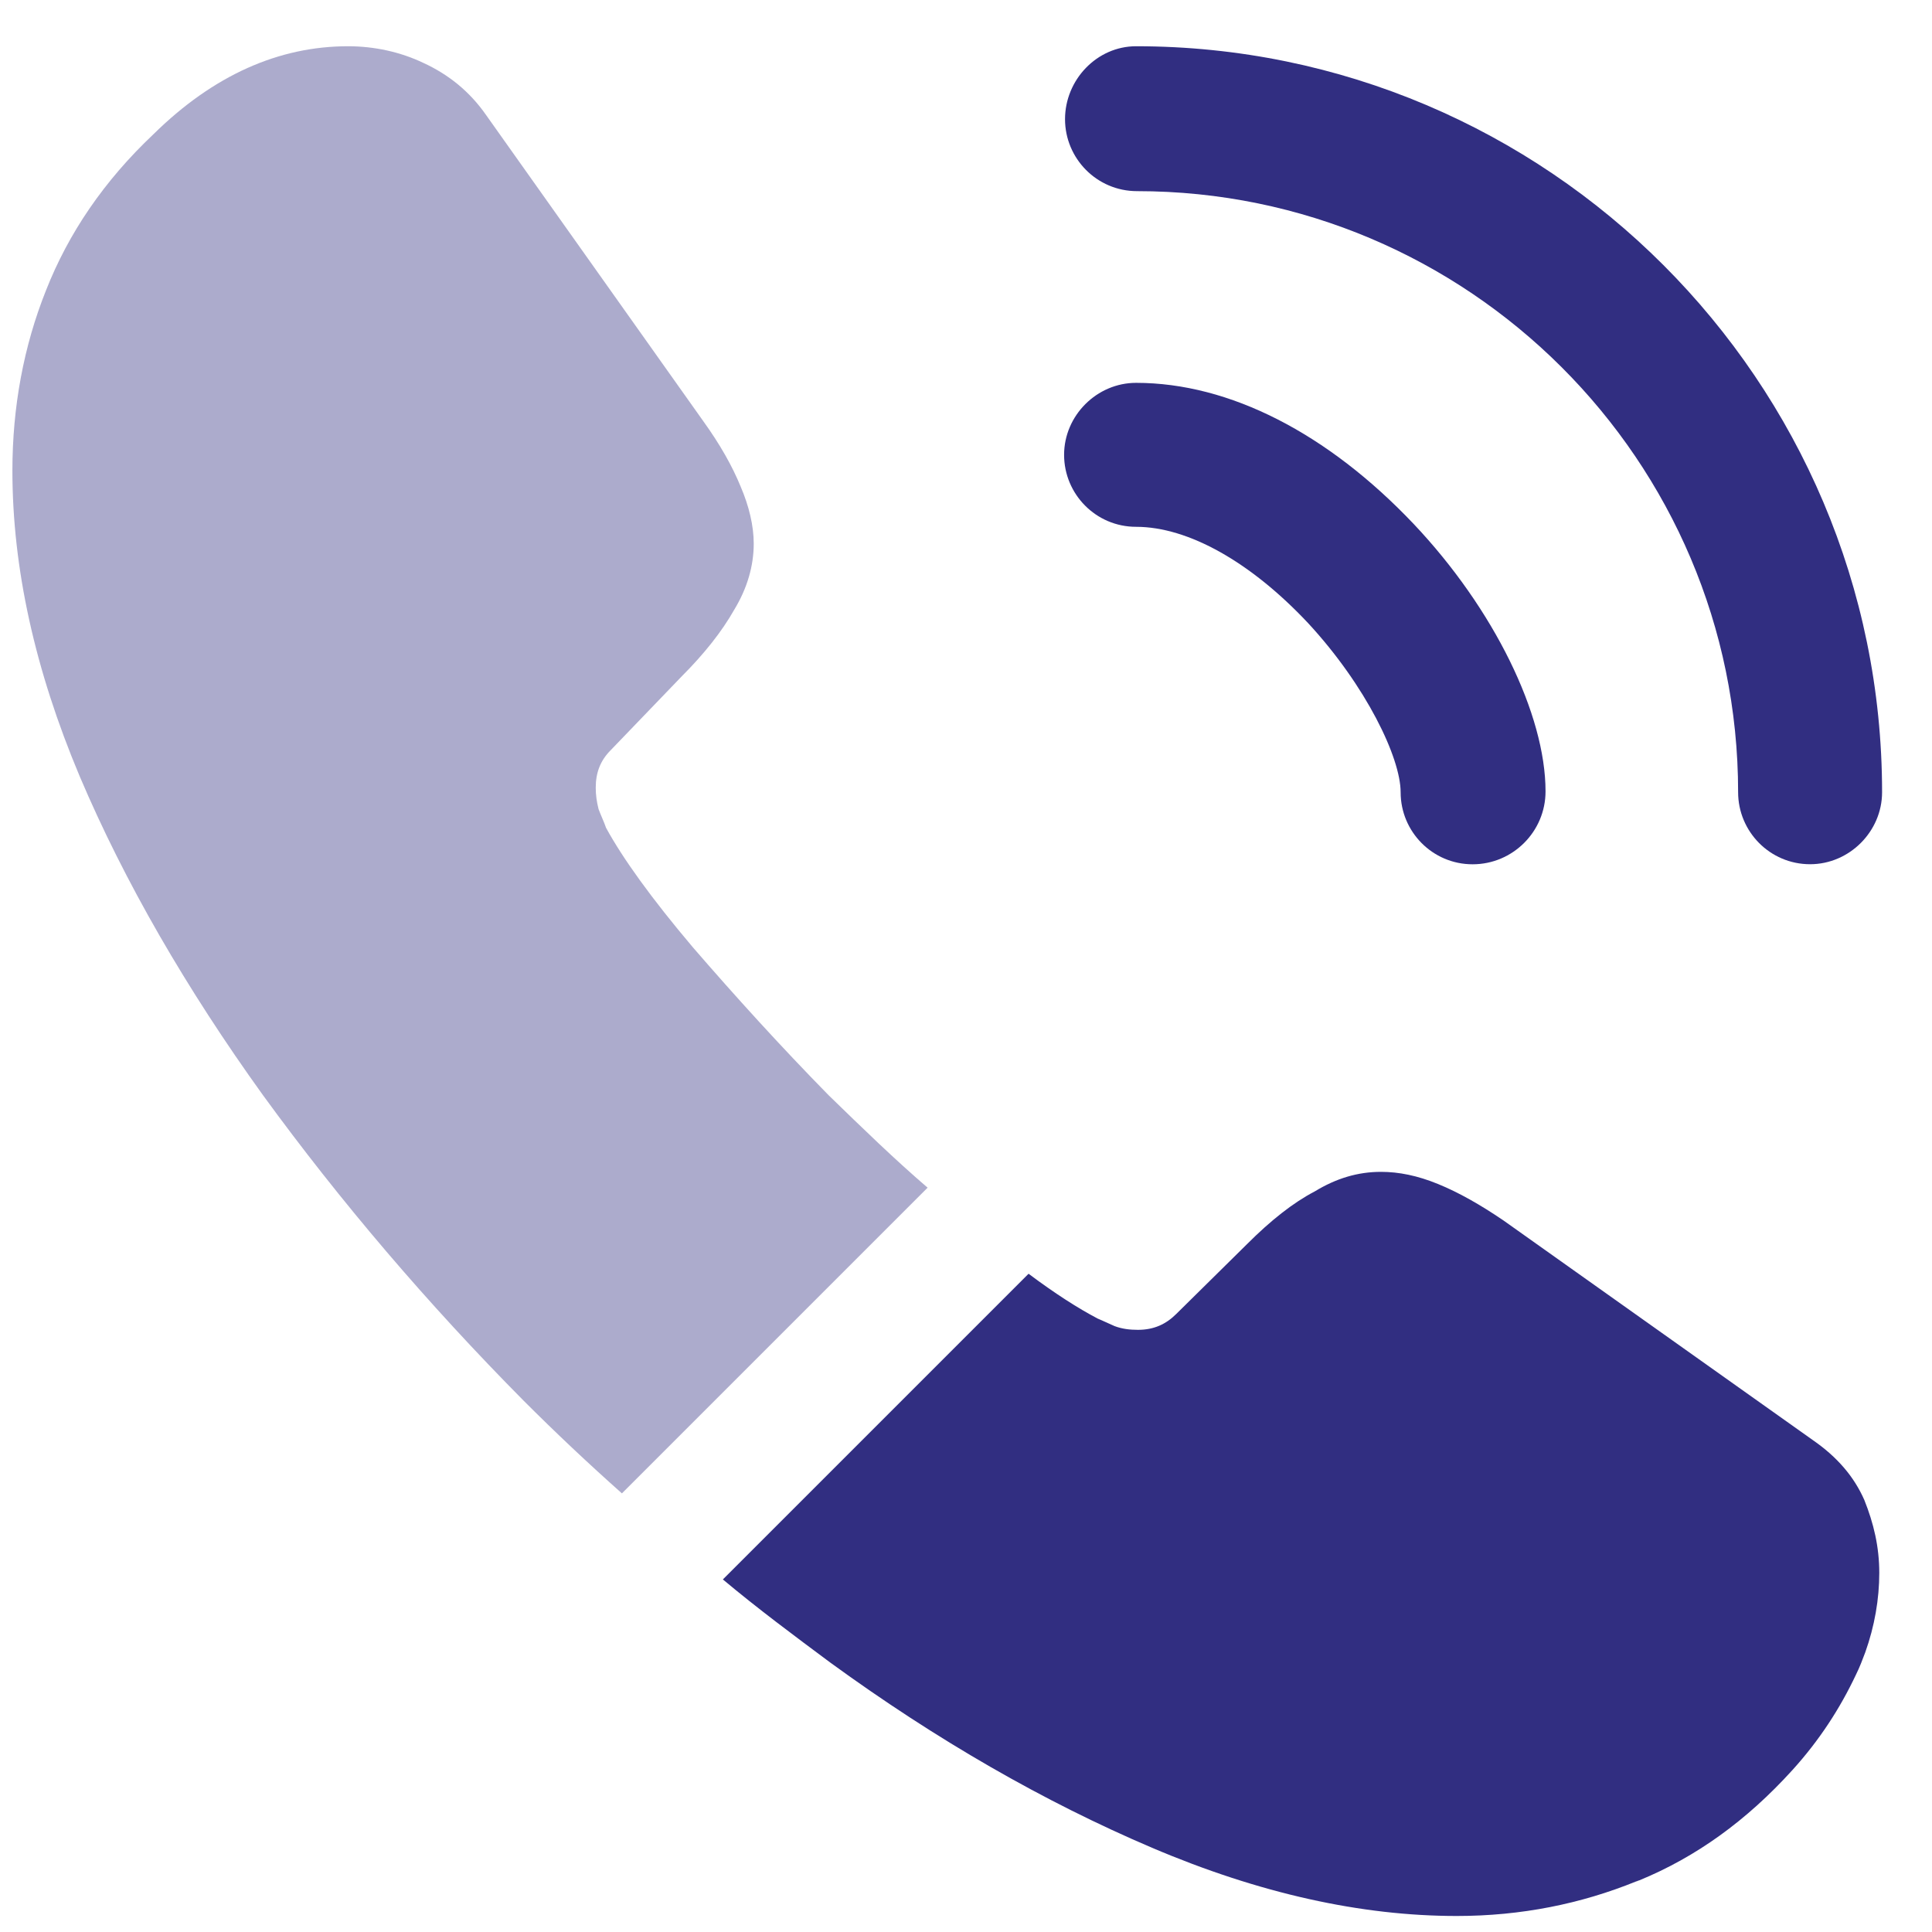
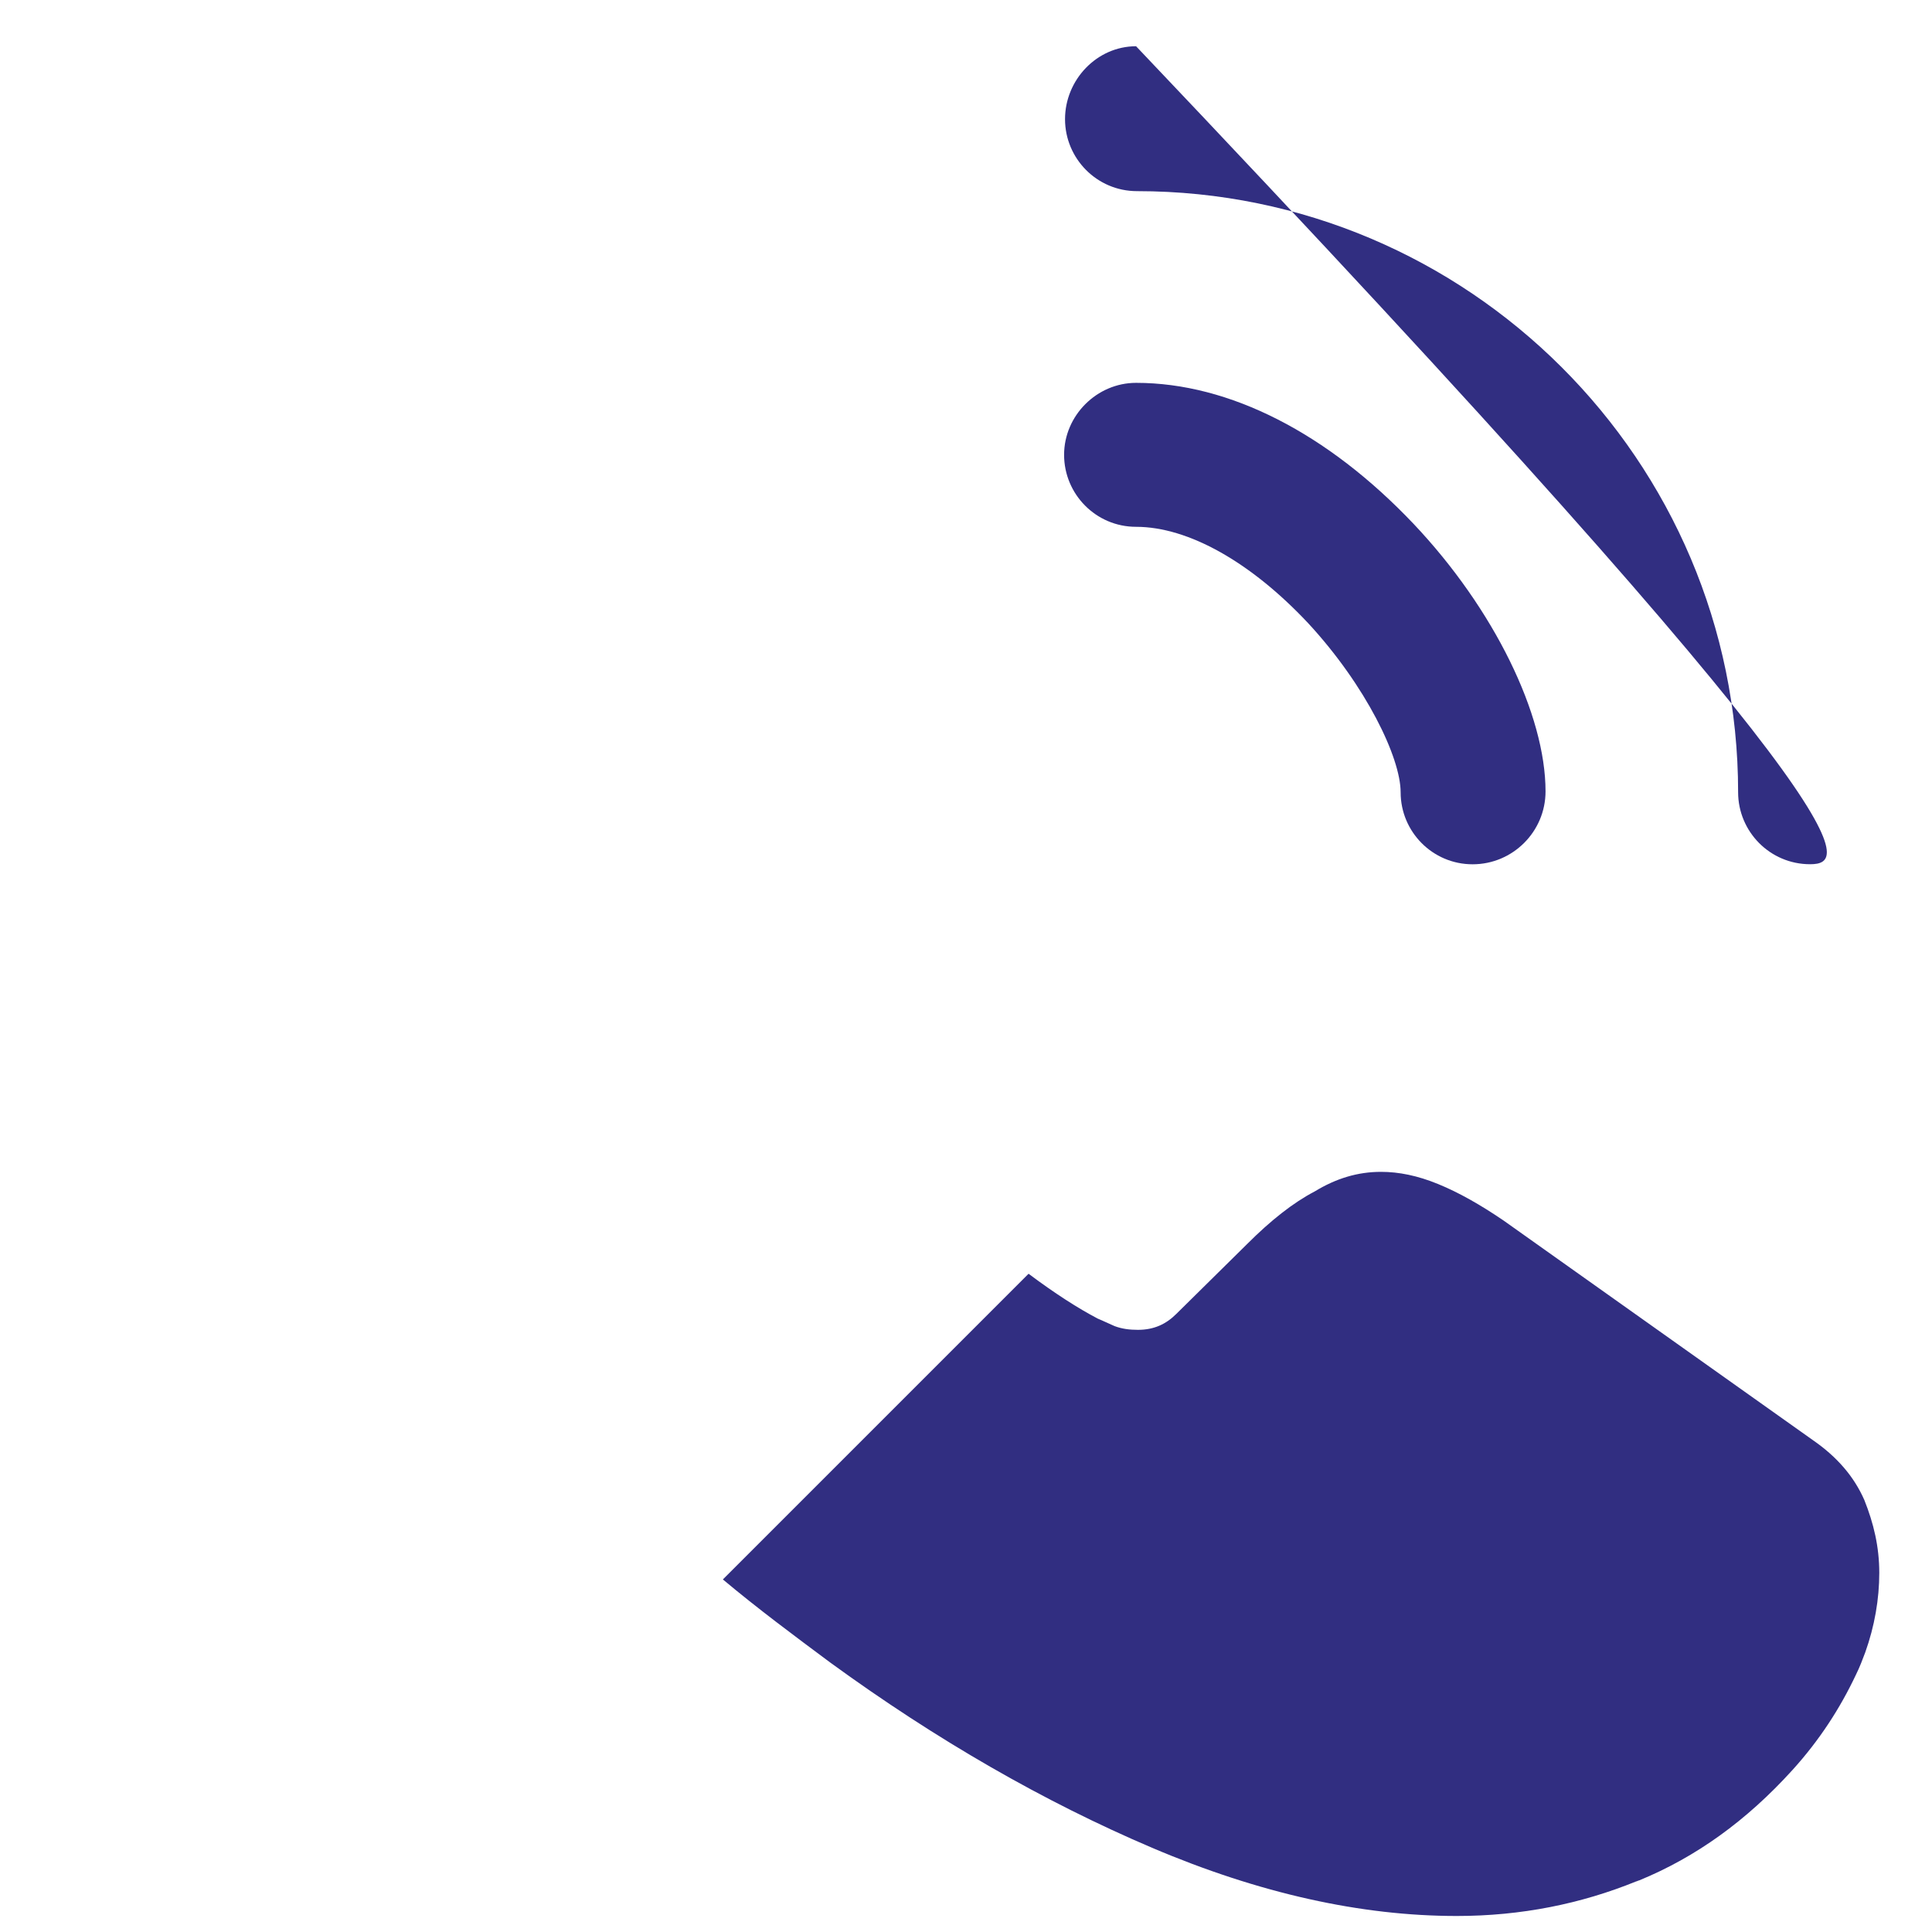
<svg xmlns="http://www.w3.org/2000/svg" width="31" height="31" viewBox="0 0 31 31" fill="none">
  <path d="M23.629 13.868C22.984 13.868 22.474 13.343 22.474 12.713C22.474 12.158 21.919 11.003 20.989 9.998C20.074 9.023 19.069 8.453 18.229 8.453C17.584 8.453 17.074 7.928 17.074 7.298C17.074 6.668 17.599 6.143 18.229 6.143C19.729 6.143 21.304 6.953 22.684 8.408C23.974 9.773 24.799 11.468 24.799 12.698C24.799 13.343 24.274 13.868 23.629 13.868Z" fill="#312E81" />
-   <path d="M29.044 13.867C28.399 13.867 27.889 13.342 27.889 12.712C27.889 7.387 23.554 3.067 18.244 3.067C17.599 3.067 17.089 2.542 17.089 1.912C17.089 1.282 17.599 0.742 18.229 0.742C24.829 0.742 30.199 6.112 30.199 12.712C30.199 13.342 29.674 13.867 29.044 13.867Z" fill="#312E81" />
-   <path opacity="0.4" d="M14.884 19.057L9.979 23.962C9.439 23.482 8.914 22.987 8.404 22.477C6.859 20.917 5.464 19.282 4.219 17.572C2.989 15.862 1.999 14.152 1.279 12.457C0.559 10.747 0.199 9.112 0.199 7.552C0.199 6.532 0.379 5.557 0.739 4.657C1.099 3.742 1.669 2.902 2.464 2.152C3.424 1.207 4.474 0.742 5.584 0.742C6.004 0.742 6.424 0.832 6.799 1.012C7.189 1.192 7.534 1.462 7.804 1.852L11.284 6.757C11.554 7.132 11.749 7.477 11.884 7.807C12.019 8.122 12.094 8.437 12.094 8.722C12.094 9.082 11.989 9.442 11.779 9.787C11.584 10.132 11.299 10.492 10.939 10.852L9.799 12.037C9.634 12.202 9.559 12.397 9.559 12.637C9.559 12.757 9.574 12.862 9.604 12.982C9.649 13.102 9.694 13.192 9.724 13.282C9.994 13.777 10.459 14.422 11.119 15.202C11.794 15.982 12.514 16.777 13.294 17.572C13.834 18.097 14.359 18.607 14.884 19.057Z" fill="#312E81" />
+   <path d="M29.044 13.867C28.399 13.867 27.889 13.342 27.889 12.712C27.889 7.387 23.554 3.067 18.244 3.067C17.599 3.067 17.089 2.542 17.089 1.912C17.089 1.282 17.599 0.742 18.229 0.742C30.199 13.342 29.674 13.867 29.044 13.867Z" fill="#312E81" />
  <path d="M30.154 25.238C30.154 25.658 30.079 26.093 29.929 26.513C29.884 26.633 29.839 26.753 29.779 26.873C29.524 27.413 29.194 27.923 28.759 28.403C28.024 29.213 27.214 29.798 26.299 30.173C26.284 30.173 26.269 30.188 26.254 30.188C25.369 30.548 24.409 30.743 23.374 30.743C21.844 30.743 20.209 30.383 18.484 29.648C16.759 28.913 15.034 27.923 13.324 26.678C12.739 26.243 12.154 25.808 11.599 25.343L16.504 20.438C16.924 20.753 17.299 20.993 17.614 21.158C17.689 21.188 17.779 21.233 17.884 21.278C18.004 21.323 18.124 21.338 18.259 21.338C18.514 21.338 18.709 21.248 18.874 21.083L20.014 19.958C20.389 19.583 20.749 19.298 21.094 19.118C21.439 18.908 21.784 18.803 22.159 18.803C22.444 18.803 22.744 18.863 23.074 18.998C23.404 19.133 23.749 19.328 24.124 19.583L29.089 23.108C29.479 23.378 29.749 23.693 29.914 24.068C30.064 24.443 30.154 24.818 30.154 25.238Z" fill="#312E81" />
</svg>